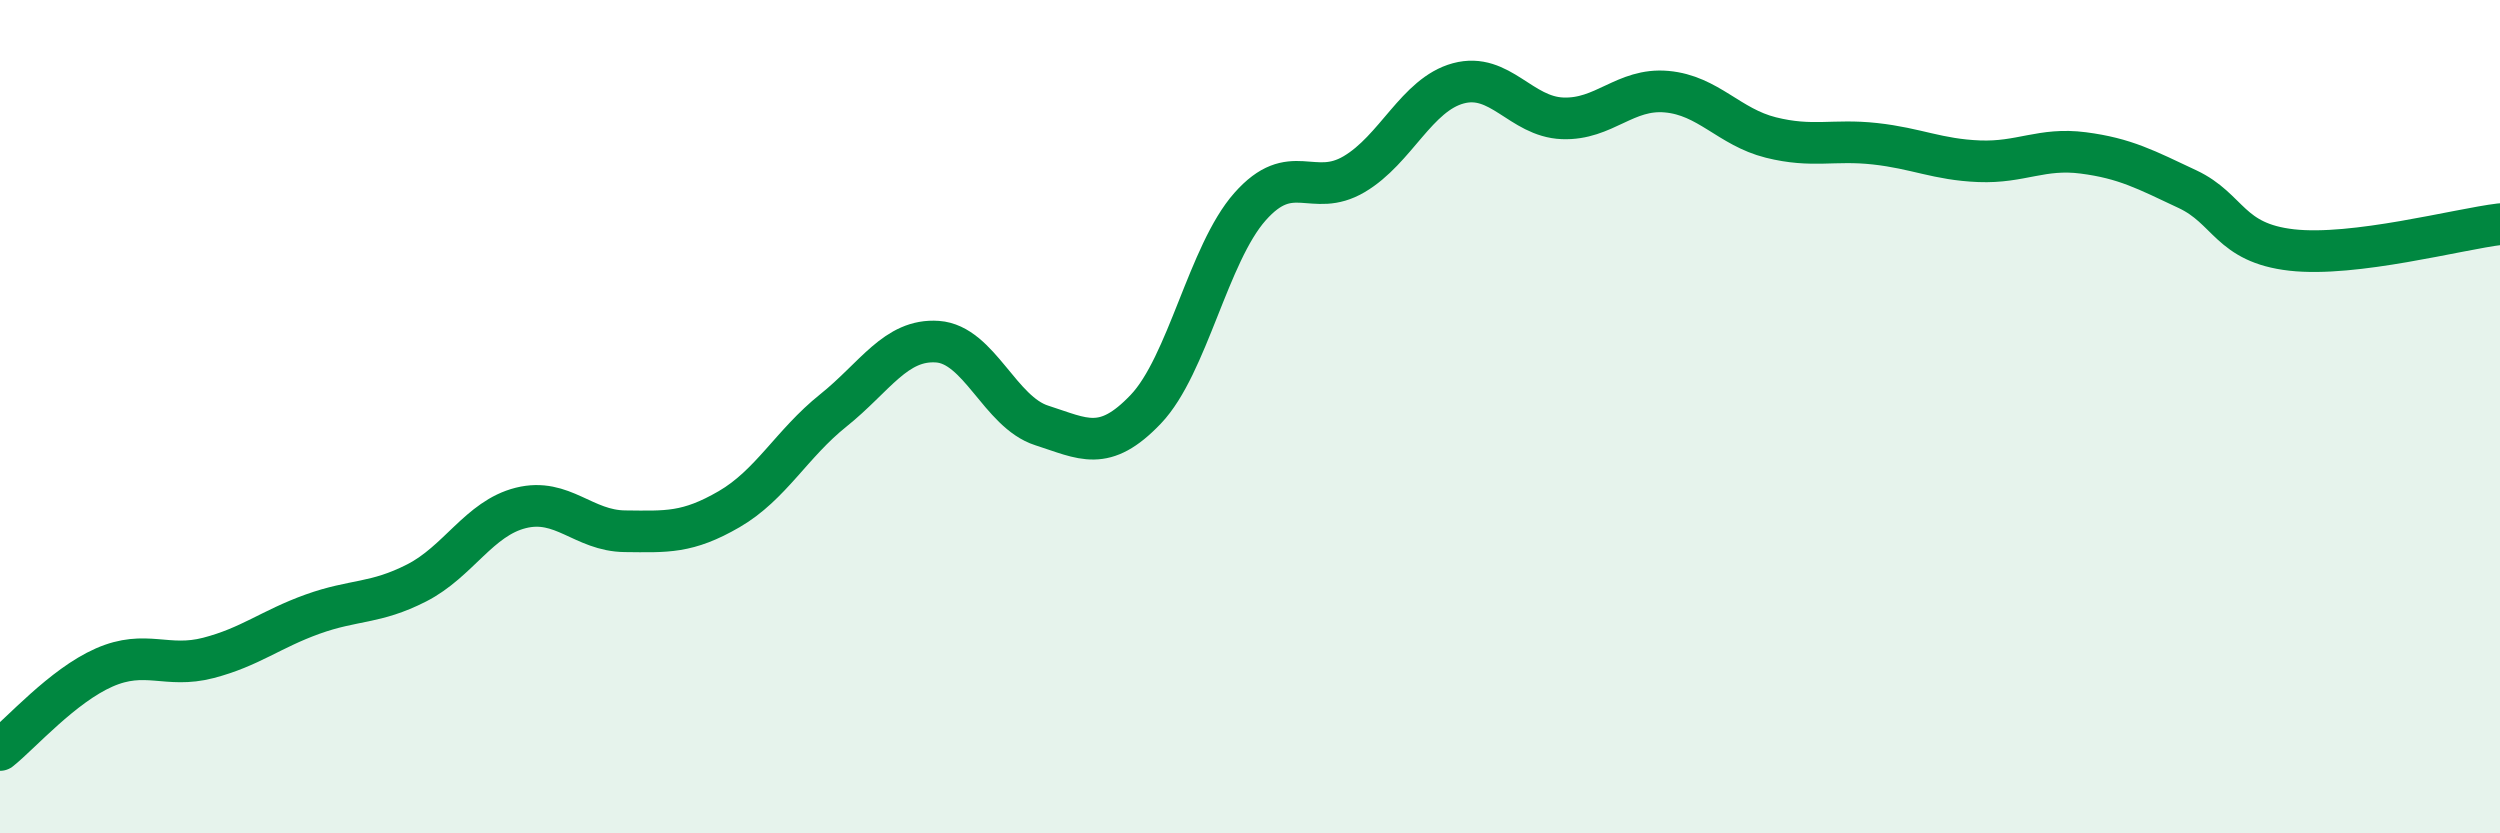
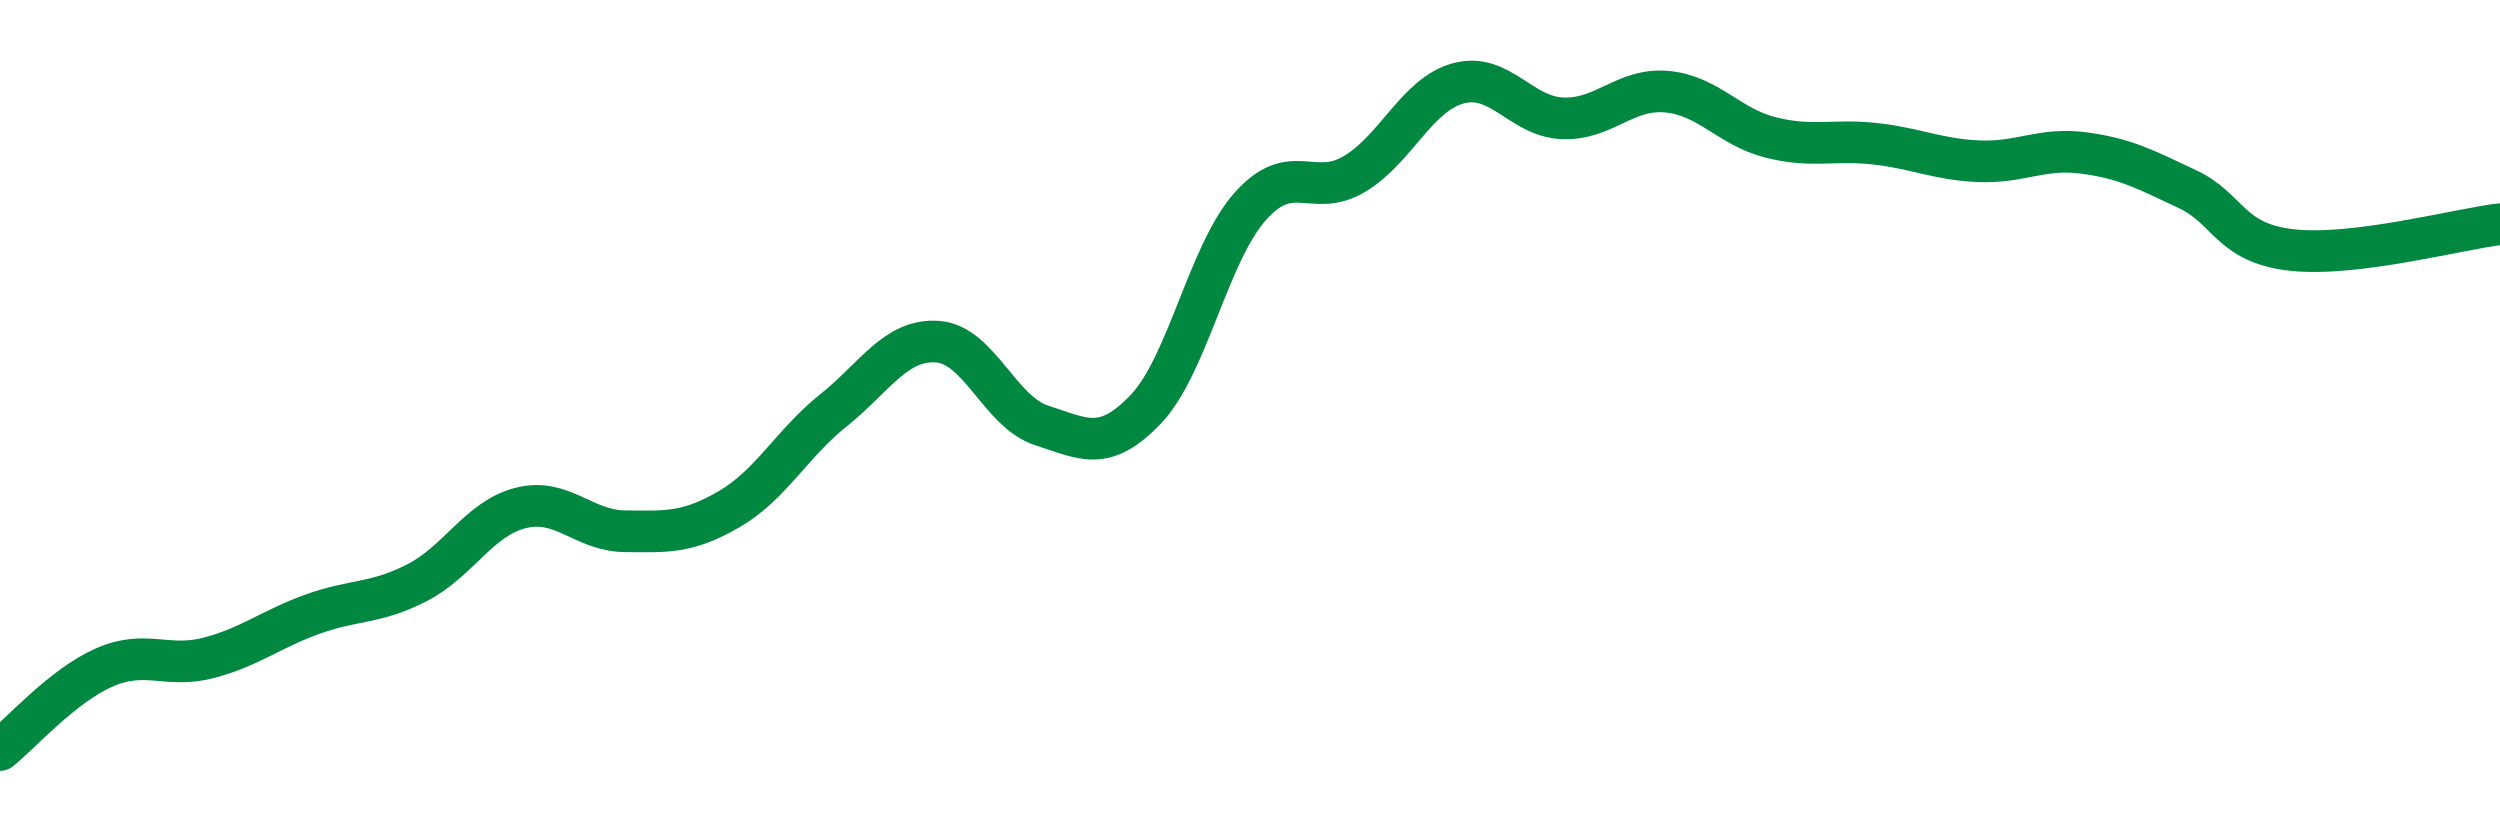
<svg xmlns="http://www.w3.org/2000/svg" width="60" height="20" viewBox="0 0 60 20">
-   <path d="M 0,18 C 0.5,17.6 1.5,16.46 2.5,16.02 C 3.5,15.58 4,16.05 5,15.79 C 6,15.53 6.5,15.1 7.5,14.74 C 8.5,14.38 9,14.5 10,13.99 C 11,13.48 11.5,12.44 12.5,12.19 C 13.5,11.94 14,12.74 15,12.75 C 16,12.76 16.5,12.8 17.5,12.22 C 18.5,11.64 19,10.65 20,9.85 C 21,9.05 21.5,8.13 22.5,8.2 C 23.5,8.27 24,9.89 25,10.21 C 26,10.53 26.5,10.87 27.5,9.82 C 28.5,8.77 29,6.09 30,4.96 C 31,3.83 31.5,4.77 32.5,4.18 C 33.5,3.59 34,2.27 35,2 C 36,1.73 36.5,2.8 37.5,2.84 C 38.5,2.88 39,2.11 40,2.2 C 41,2.29 41.5,3.05 42.5,3.3 C 43.5,3.55 44,3.34 45,3.45 C 46,3.56 46.5,3.83 47.5,3.87 C 48.5,3.91 49,3.54 50,3.67 C 51,3.8 51.5,4.07 52.5,4.54 C 53.5,5.01 53.5,5.83 55,6 C 56.5,6.17 59,5.5 60,5.38L60 20L0 20Z" fill="#008740" opacity="0.1" stroke-linecap="round" stroke-linejoin="round" />
  <path d="M 0,18 C 0.5,17.6 1.5,16.46 2.5,16.02 C 3.5,15.58 4,16.05 5,15.79 C 6,15.53 6.5,15.1 7.5,14.74 C 8.5,14.38 9,14.5 10,13.99 C 11,13.48 11.5,12.44 12.5,12.19 C 13.5,11.94 14,12.74 15,12.75 C 16,12.76 16.5,12.8 17.5,12.22 C 18.5,11.64 19,10.65 20,9.85 C 21,9.05 21.5,8.13 22.5,8.2 C 23.5,8.27 24,9.89 25,10.21 C 26,10.53 26.5,10.87 27.5,9.82 C 28.5,8.77 29,6.09 30,4.96 C 31,3.83 31.5,4.77 32.5,4.18 C 33.5,3.59 34,2.27 35,2 C 36,1.73 36.5,2.8 37.5,2.84 C 38.5,2.88 39,2.11 40,2.2 C 41,2.29 41.5,3.05 42.5,3.3 C 43.5,3.55 44,3.34 45,3.45 C 46,3.56 46.5,3.83 47.5,3.87 C 48.5,3.91 49,3.54 50,3.67 C 51,3.8 51.5,4.07 52.5,4.54 C 53.5,5.01 53.5,5.83 55,6 C 56.5,6.17 59,5.5 60,5.38" stroke="#008740" stroke-width="1" fill="none" stroke-linecap="round" stroke-linejoin="round" />
</svg>